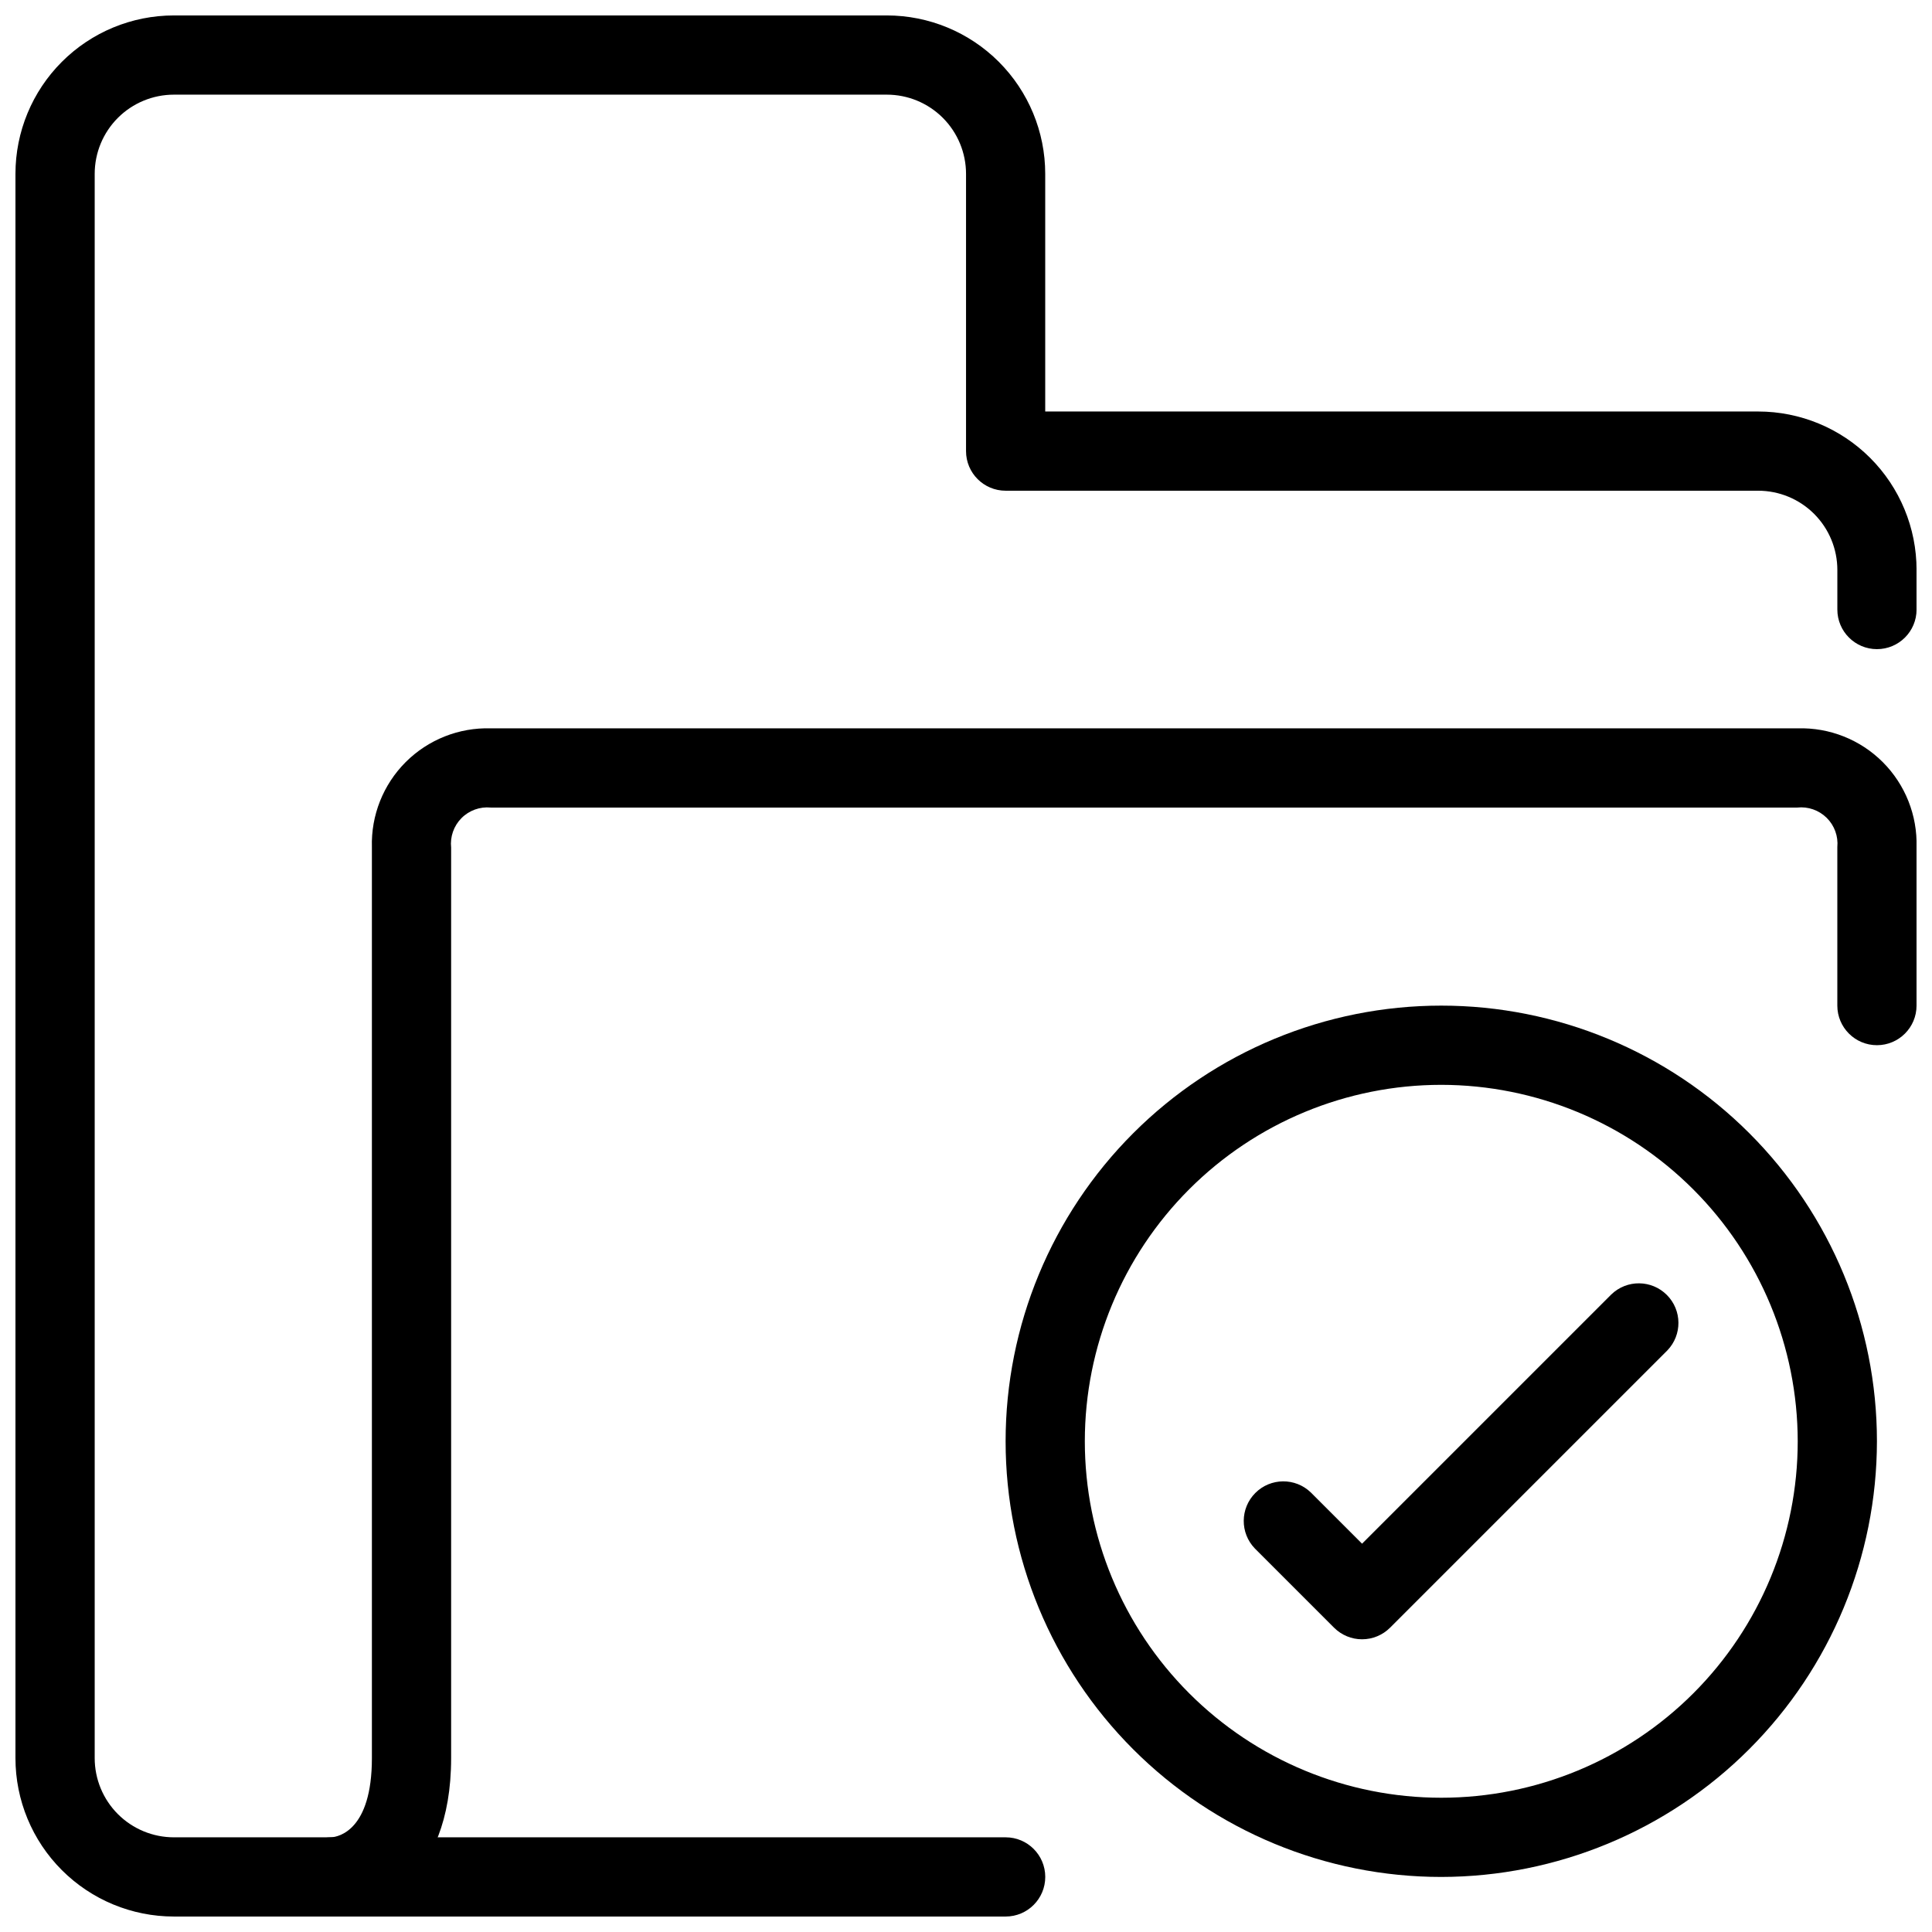
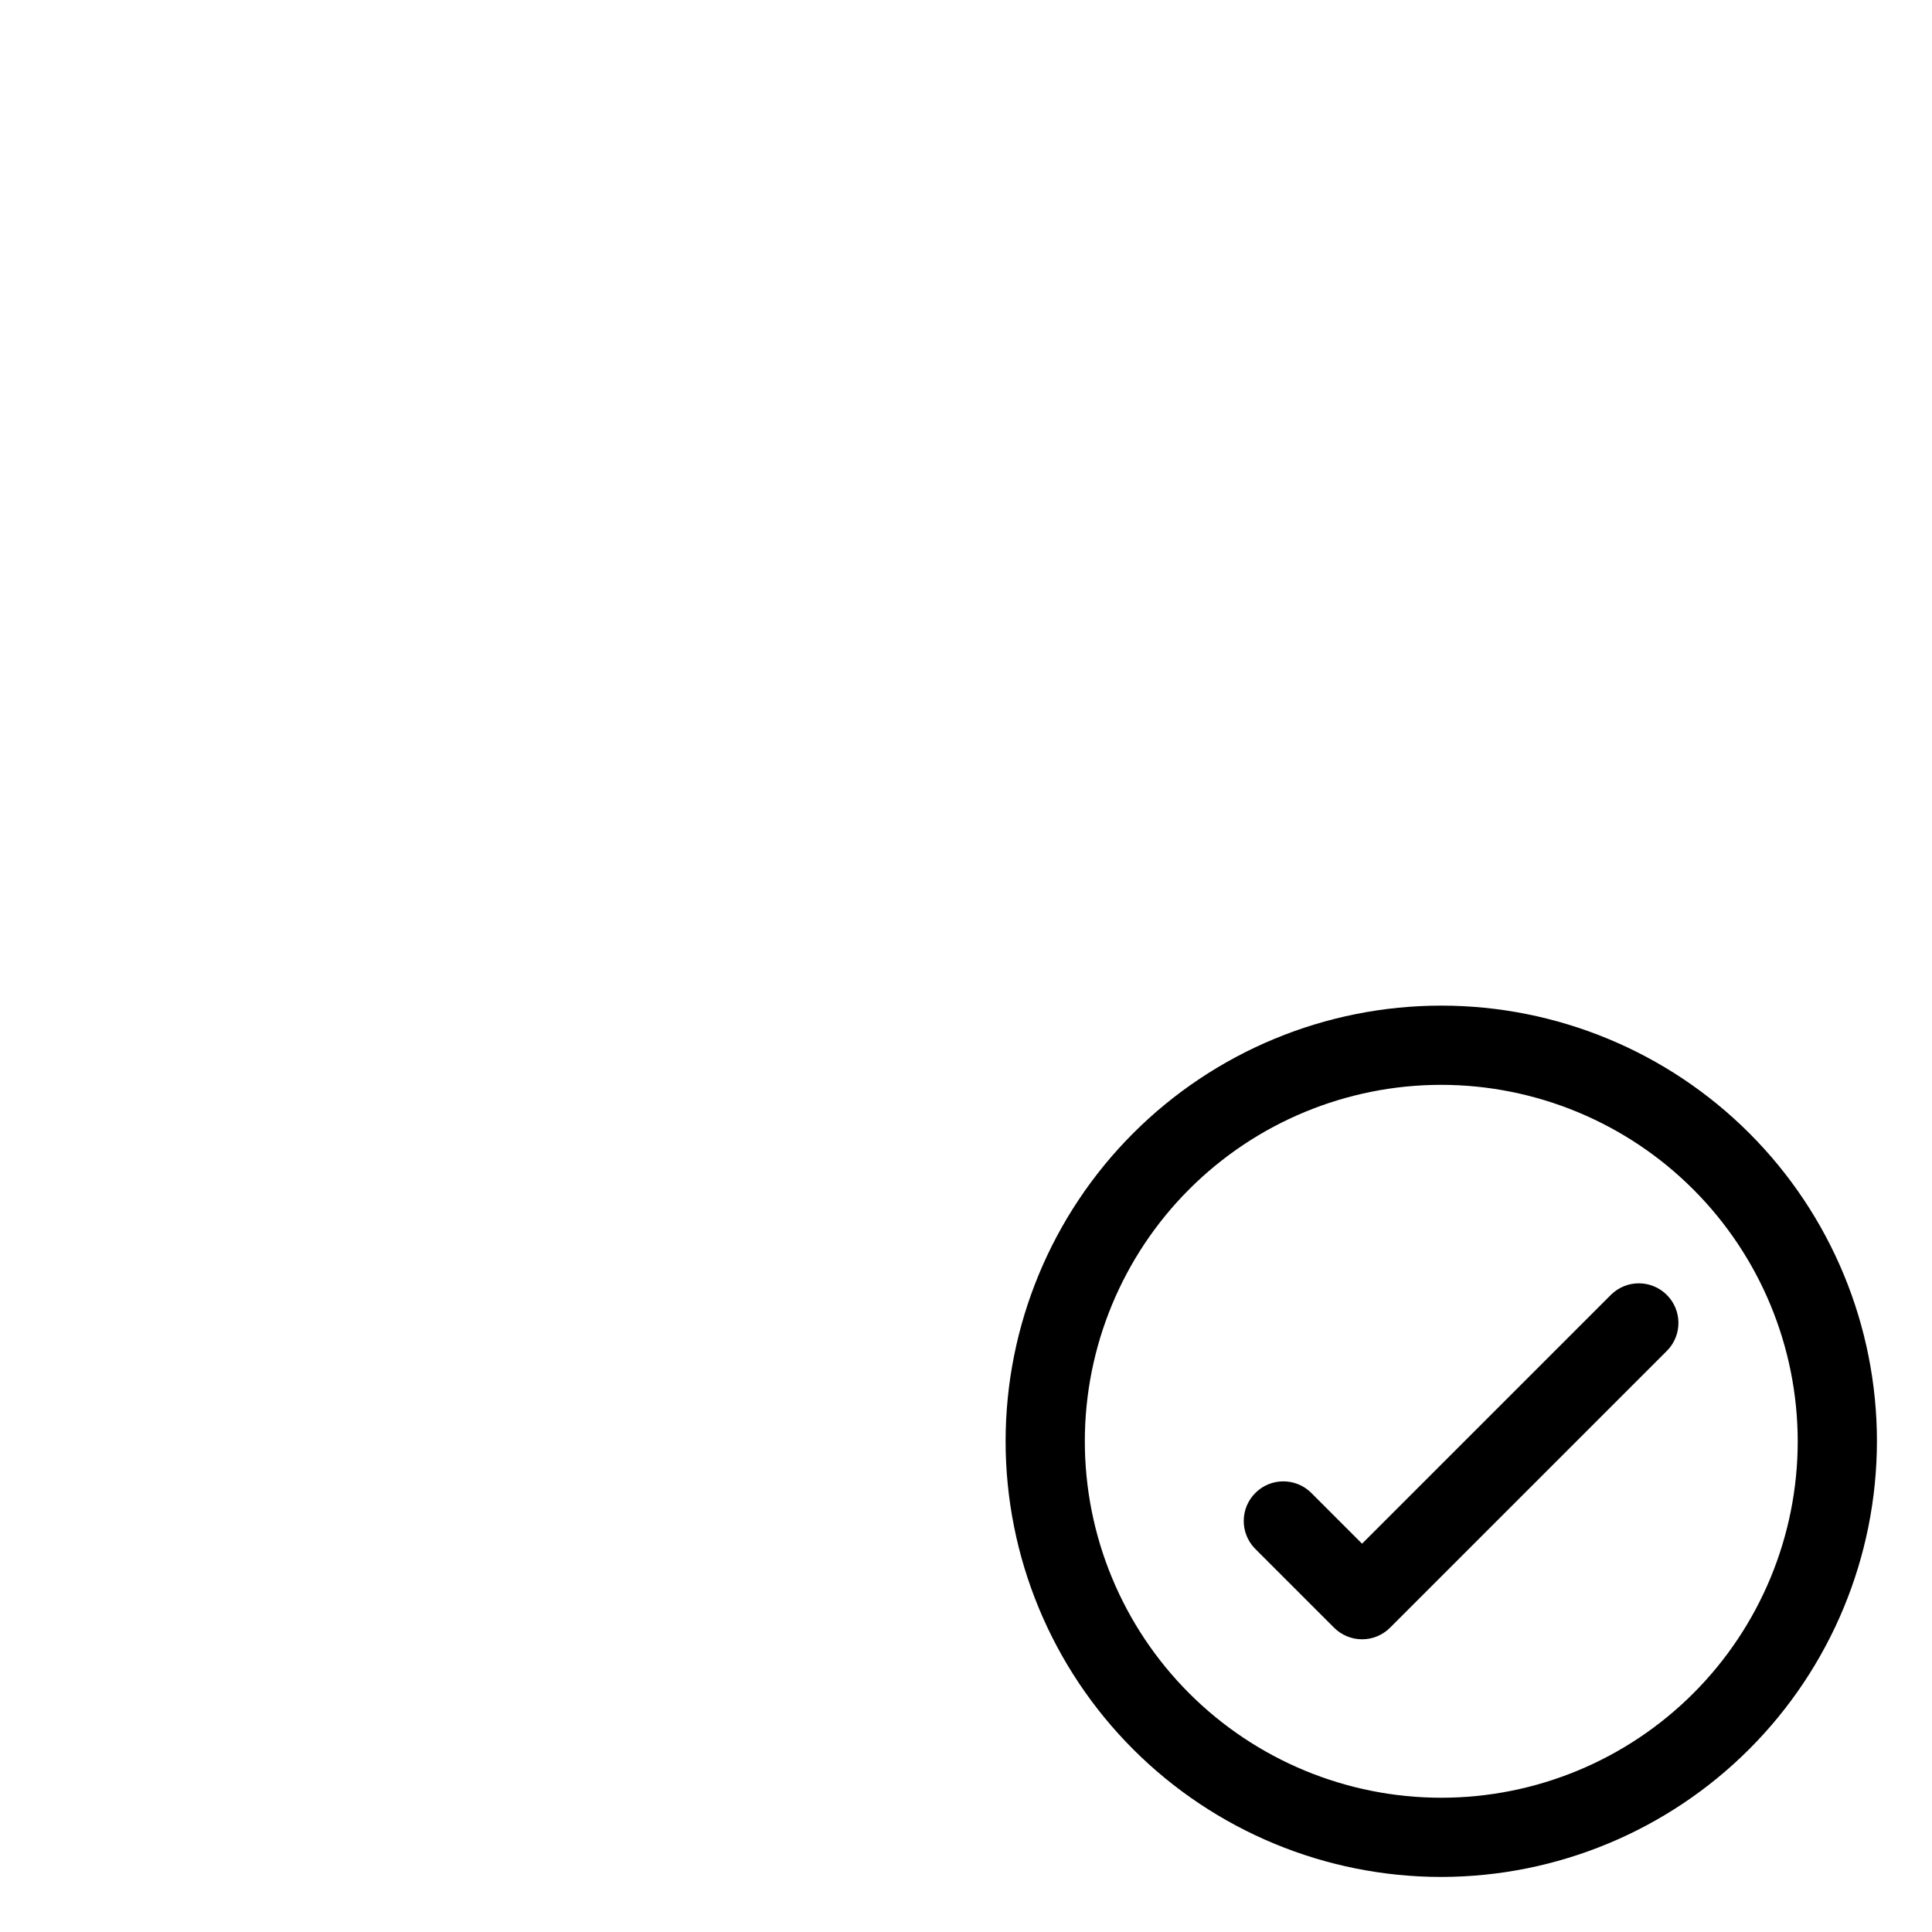
<svg xmlns="http://www.w3.org/2000/svg" width="800px" height="800px" version="1.1" viewBox="144 144 512 512">
  <defs>
    <clipPath id="b">
-       <path d="m148.09 148.09h503.81v503.81h-503.81z" />
-     </clipPath>
+       </clipPath>
    <clipPath id="a">
-       <path d="m221 337h430.9v314.9h-430.9z" />
-     </clipPath>
+       </clipPath>
  </defs>
  <g clip-path="url(#b)">
-     <path d="m410.5 651.9h-220.42c-11.137 0-21.812-4.422-29.688-12.297-7.875-7.871-12.297-18.551-12.297-29.688v-419.84c0-11.137 4.422-21.812 12.297-29.688s18.551-12.297 29.688-12.297h188.93c11.133 0 21.812 4.422 29.688 12.297 7.871 7.875 12.297 18.551 12.297 29.688v62.977h188.93c11.137 0 21.816 4.422 29.688 12.297 7.875 7.871 12.297 18.551 12.297 29.688v10.496c0 5.797-4.699 10.496-10.496 10.496s-10.496-4.699-10.496-10.496v-10.496c0-5.566-2.211-10.906-6.148-14.844s-9.273-6.148-14.844-6.148h-199.42c-5.797 0-10.496-4.699-10.496-10.496v-73.473c0-5.566-2.215-10.906-6.148-14.844-3.938-3.938-9.277-6.148-14.844-6.148h-188.93c-5.566 0-10.906 2.211-14.844 6.148s-6.148 9.277-6.148 14.844v419.84c0 5.57 2.211 10.906 6.148 14.844s9.277 6.148 14.844 6.148h220.42c5.797 0 10.496 4.699 10.496 10.496s-4.699 10.496-10.496 10.496z" />
-   </g>
+     </g>
  <g clip-path="url(#a)">
-     <path d="m232.06 651.9c-5.797 0.07-10.555-4.574-10.621-10.371-0.07-5.793 4.57-10.551 10.367-10.621 1.891-0.137 10.75-1.824 10.75-20.992v-241.41c-0.246-8.426 2.992-16.578 8.949-22.539 5.961-5.957 14.113-9.195 22.539-8.949h346.37c8.426-0.246 16.578 2.992 22.539 8.949 5.957 5.961 9.195 14.113 8.949 22.539v41.984c0 5.797-4.699 10.496-10.496 10.496s-10.496-4.699-10.496-10.496v-41.984c0.277-2.883-0.758-5.734-2.816-7.769-2.062-2.035-4.926-3.039-7.805-2.727h-346.24c-2.883-0.277-5.734 0.758-7.769 2.816-2.035 2.062-3.035 4.926-2.727 7.805v241.28c0 33.211-20.594 41.984-31.488 41.984z" />
-   </g>
+     </g>
  <path d="m525.95 641.41c-30.621 0-59.984-12.164-81.637-33.816s-33.816-51.02-33.816-81.641c0-30.621 12.164-59.984 33.816-81.637s51.016-33.816 81.637-33.816c30.621 0 59.988 12.164 81.641 33.816s33.816 51.016 33.816 81.637c-0.035 30.613-12.211 59.957-33.855 81.602s-50.988 33.82-81.602 33.855zm0-209.92v0.004c-25.051 0-49.078 9.949-66.793 27.668-17.719 17.715-27.668 41.742-27.668 66.793 0 25.055 9.949 49.082 27.668 66.797 17.715 17.715 41.742 27.668 66.793 27.668 25.055 0 49.082-9.953 66.797-27.668s27.668-41.742 27.668-66.797c-0.027-25.043-9.988-49.055-27.699-66.766-17.707-17.707-41.719-27.668-66.766-27.695z" />
  <path d="m504.96 578.43c-2.781 0-5.449-1.105-7.418-3.074l-20.992-20.992c-3.977-4.117-3.922-10.664 0.129-14.715 4.047-4.047 10.594-4.106 14.711-0.125l13.57 13.57 66.051-66.051h0.004c4.117-3.981 10.664-3.922 14.711 0.129 4.051 4.047 4.106 10.594 0.129 14.711l-73.473 73.473c-1.969 1.969-4.637 3.074-7.422 3.074z" />
</svg>